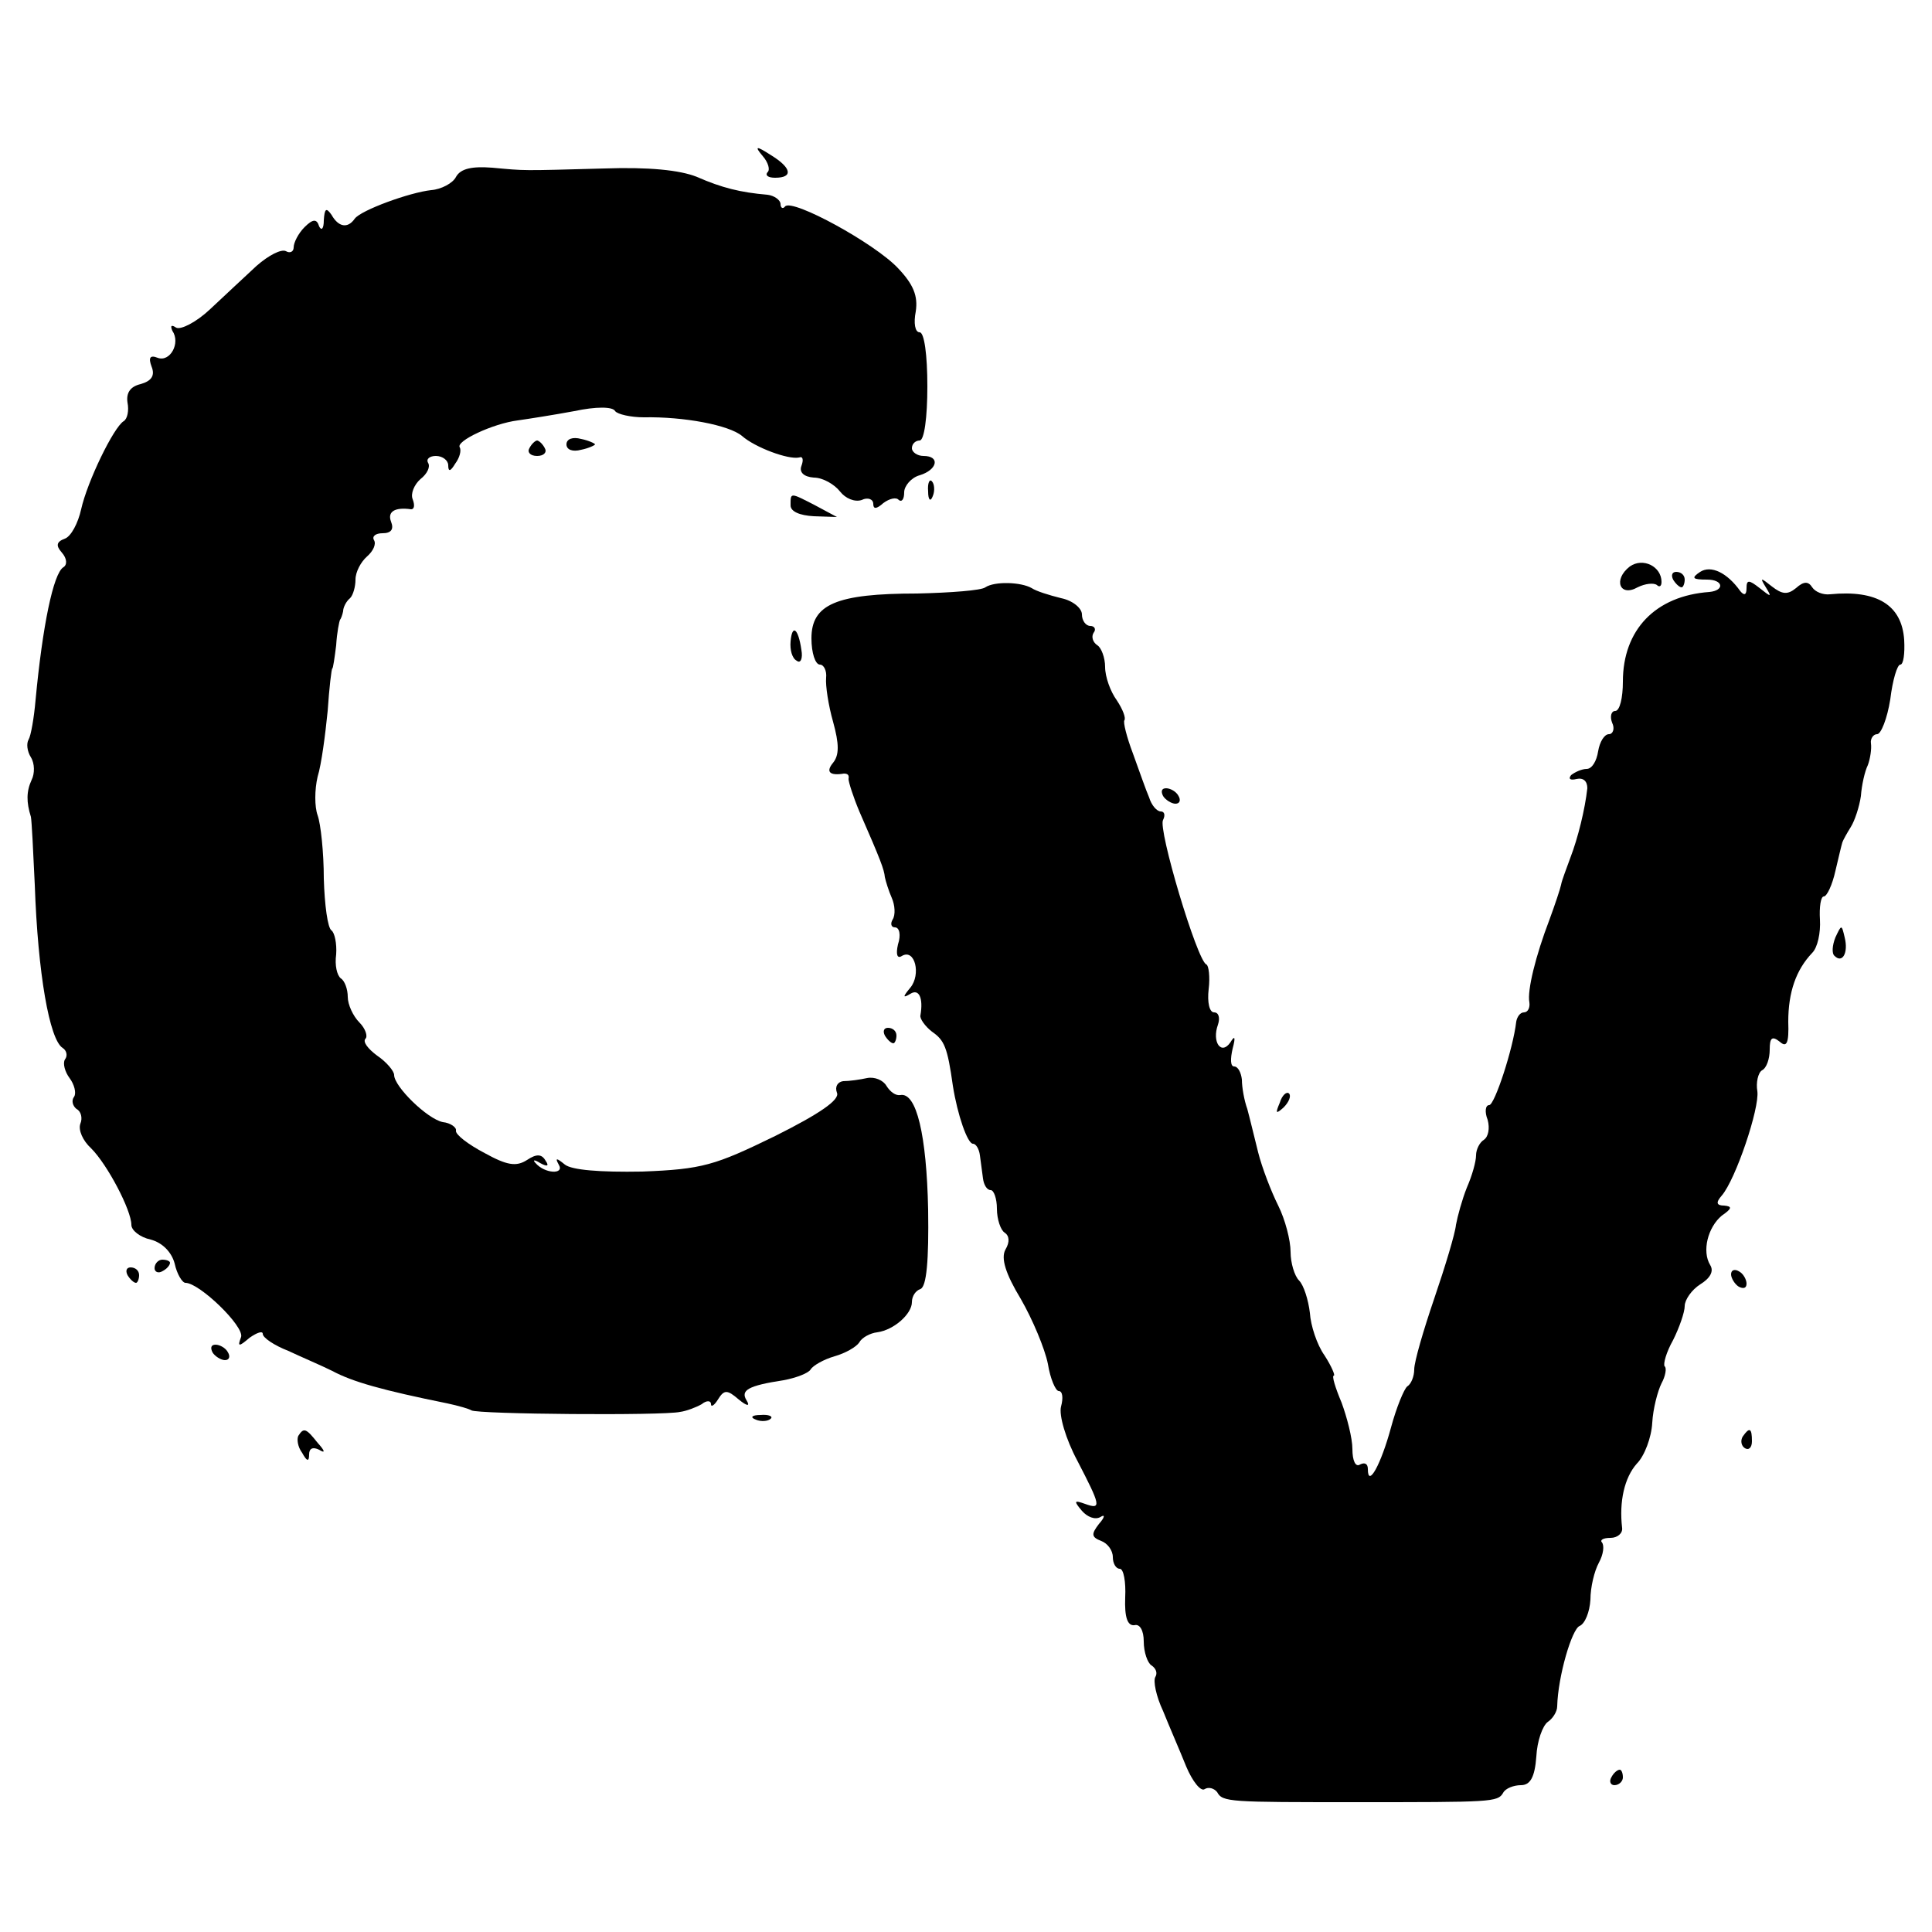
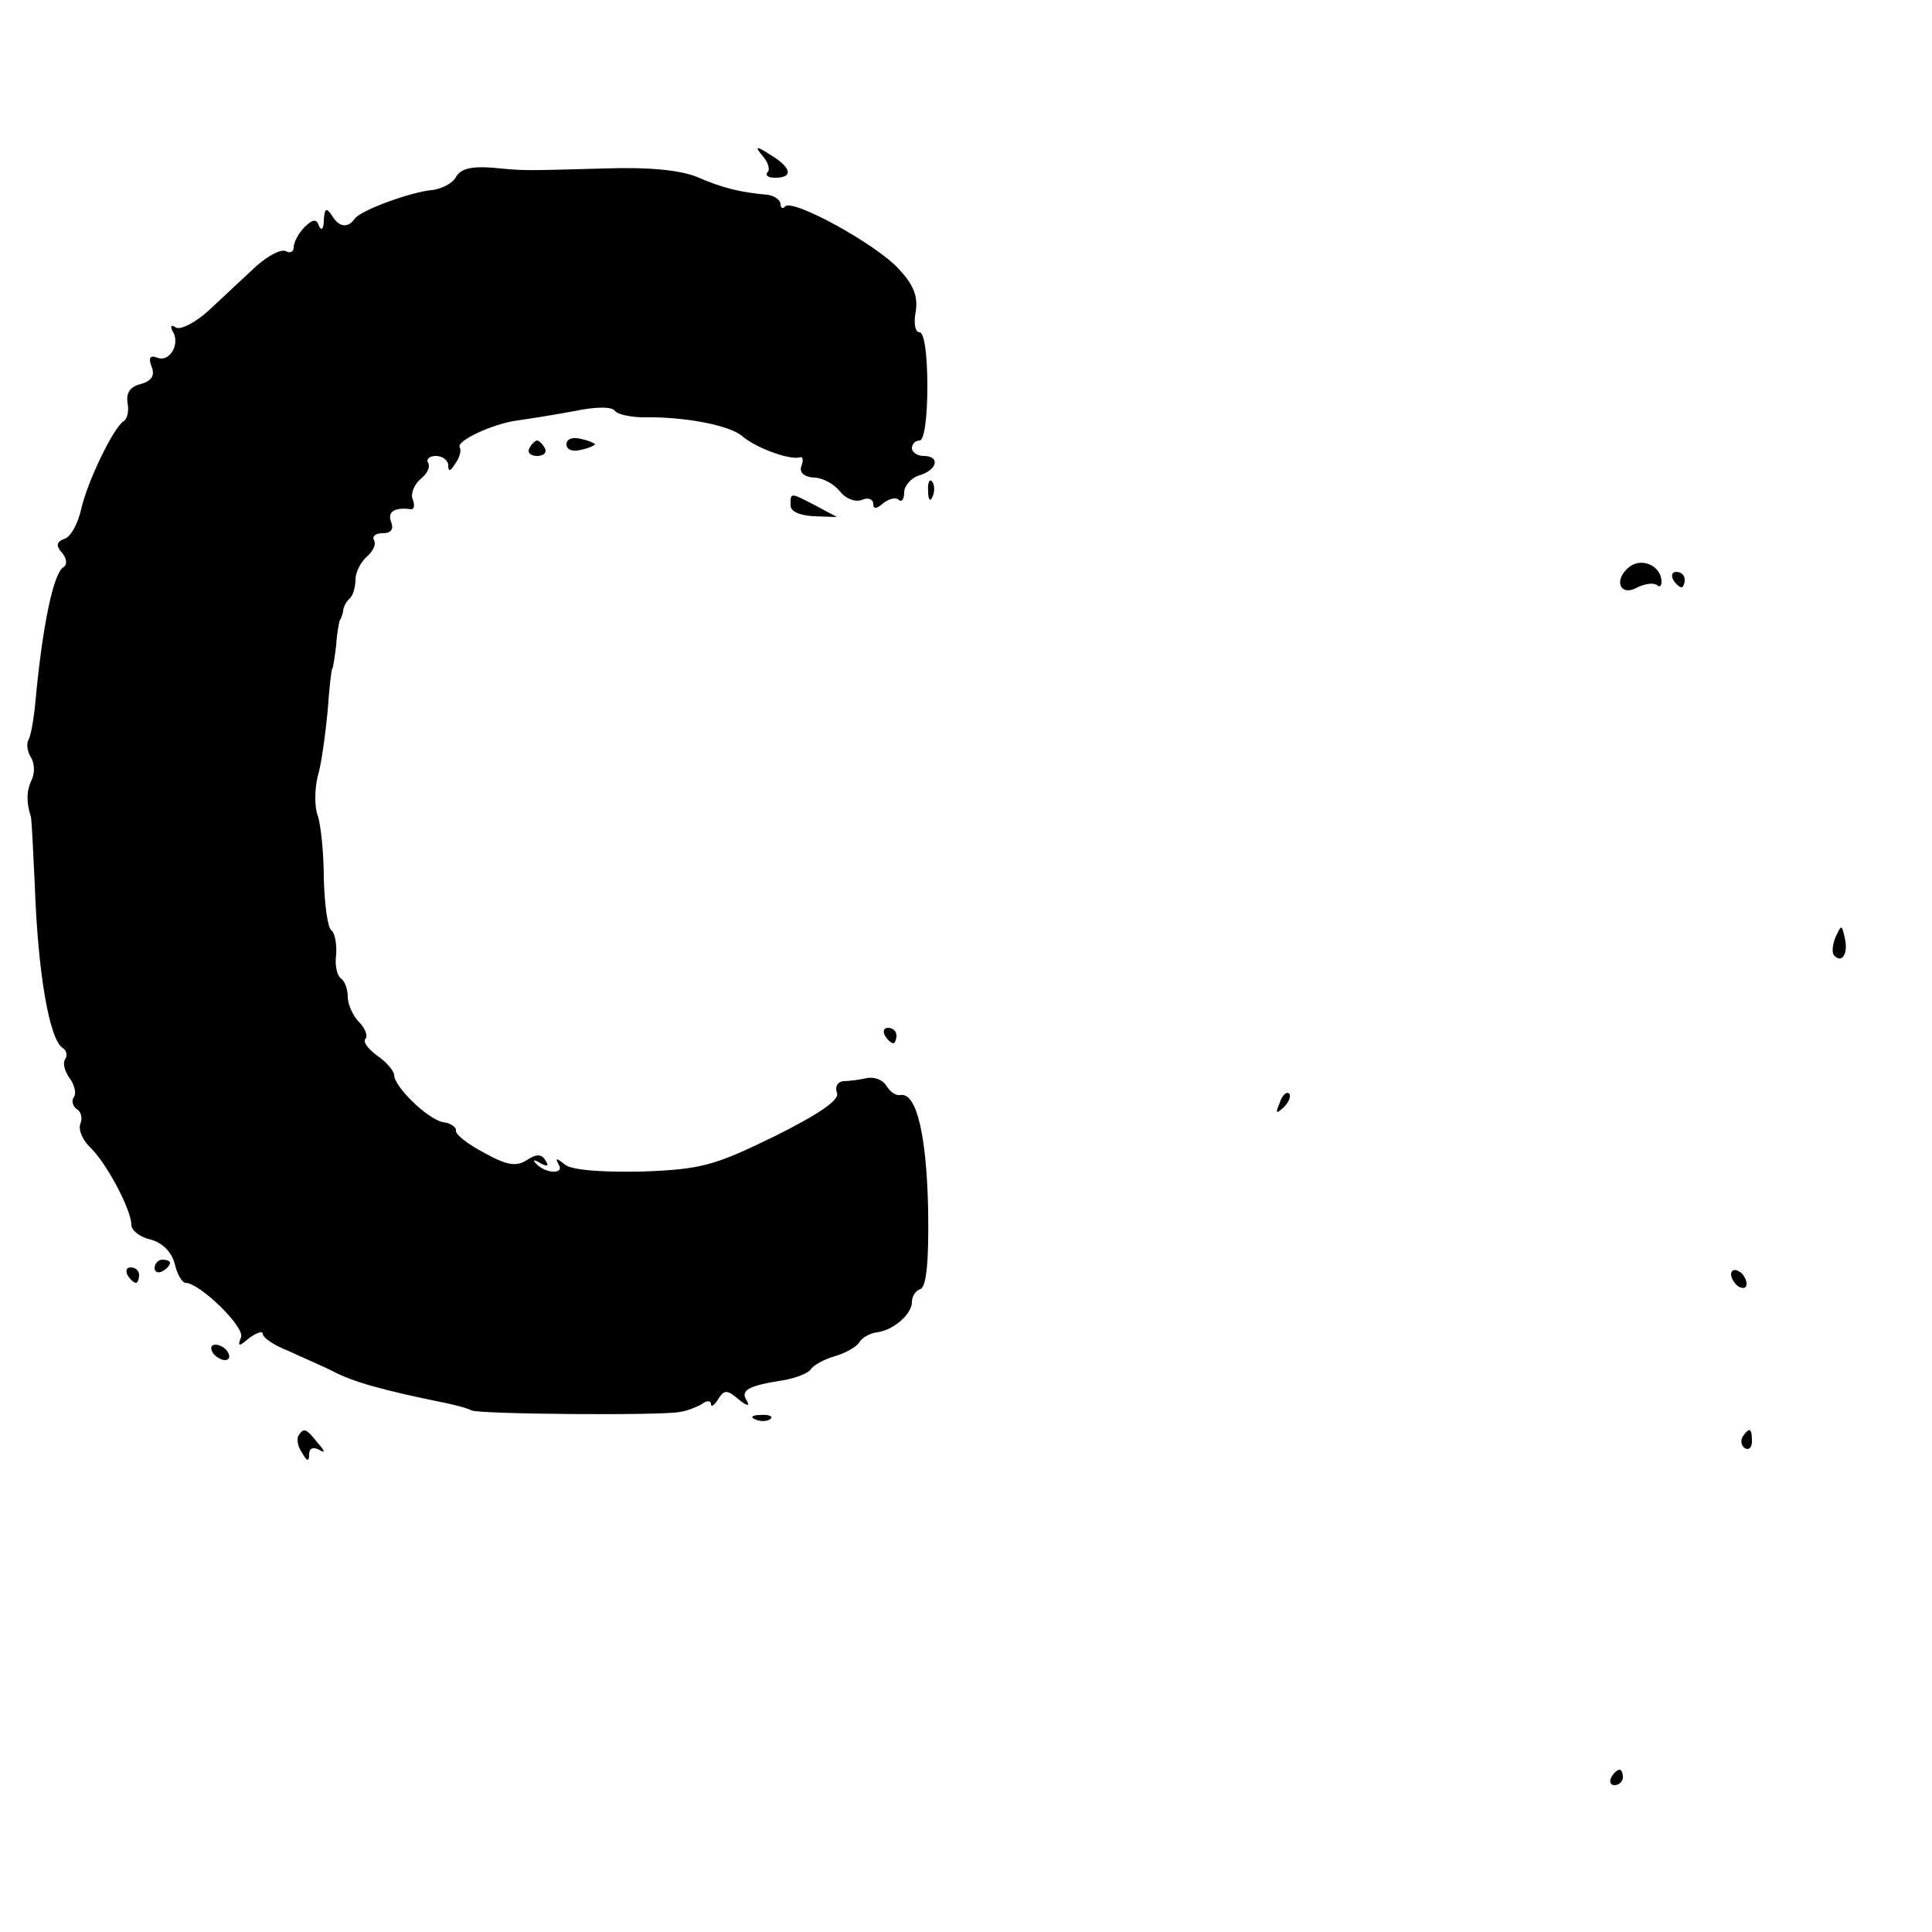
<svg xmlns="http://www.w3.org/2000/svg" version="1.0" width="250pt" height="250pt" viewBox="0 0 250 250" preserveAspectRatio="xMidYMid meet">
  <g transform="translate(0,250) scale(0.1,-0.1)" fill="#000000" stroke="none">
    <path d="M987 2298 c7 -8 10 -18 6 -21 -3 -4 1 -7 10 -7 24 0 21 13 -5 29 -20 13 -22 12 -11 -1z" />
    <path d="M590 2271 c-4 -8 -19 -16 -32 -17 -28 -3 -91 -26 -99 -37 -9 -13 -21 -11 -30 5 -7 10 -9 8 -10 -7 0 -11 -3 -14 -6 -8 -3 10 -8 10 -19 -1 -8 -8 -14 -20 -14 -26 0 -6 -5 -8 -10 -5 -6 3 -22 -5 -38 -19 -15 -14 -42 -39 -60 -56 -18 -17 -38 -27 -44 -24 -6 4 -8 3 -5 -4 11 -16 -3 -41 -19 -35 -10 4 -12 0 -8 -11 5 -12 0 -19 -14 -23 -13 -3 -19 -11 -17 -24 2 -10 0 -21 -5 -24 -13 -8 -47 -78 -55 -114 -4 -18 -13 -35 -21 -38 -11 -4 -12 -9 -4 -18 7 -8 7 -16 2 -19 -13 -8 -27 -76 -36 -172 -2 -23 -6 -46 -9 -51 -3 -5 -2 -15 3 -23 5 -8 5 -21 1 -29 -7 -15 -7 -29 -1 -48 1 -5 3 -44 5 -88 4 -115 19 -200 36 -211 5 -3 7 -10 3 -15 -3 -5 0 -16 6 -24 6 -8 9 -19 6 -24 -4 -5 -2 -12 3 -16 6 -3 8 -12 5 -19 -3 -8 3 -22 14 -32 21 -21 52 -80 52 -99 0 -7 11 -16 25 -19 15 -4 27 -16 31 -31 3 -14 10 -25 14 -25 18 0 76 -56 72 -70 -5 -13 -3 -13 11 -1 10 7 17 9 17 5 0 -5 15 -15 33 -22 17 -8 43 -19 57 -26 26 -14 65 -25 149 -42 14 -3 28 -7 31 -9 8 -5 248 -7 270 -2 8 1 21 6 28 10 6 5 12 5 12 0 0 -4 4 -2 9 6 8 13 12 13 27 0 11 -9 15 -9 10 -1 -8 13 2 19 48 26 16 3 32 9 35 14 3 5 17 13 31 17 14 4 28 12 32 18 3 6 14 12 23 13 22 3 45 24 45 39 0 8 5 15 11 17 8 3 11 37 10 103 -2 96 -15 152 -36 148 -6 -1 -13 4 -18 12 -4 7 -15 12 -25 10 -9 -2 -23 -4 -31 -4 -7 -1 -11 -7 -8 -15 4 -9 -22 -27 -80 -56 -78 -38 -94 -43 -172 -46 -55 -1 -91 2 -100 9 -11 9 -13 9 -8 0 8 -13 -18 -12 -30 2 -4 4 -2 5 6 0 9 -5 12 -4 7 3 -5 9 -12 9 -24 1 -14 -9 -26 -7 -55 9 -21 11 -38 24 -37 29 1 4 -7 10 -17 11 -20 4 -63 46 -63 61 0 5 -10 17 -22 25 -12 9 -19 18 -15 22 3 3 0 13 -8 21 -8 8 -15 23 -15 33 0 10 -4 21 -9 24 -5 4 -8 17 -6 31 1 14 -2 28 -6 31 -5 3 -9 33 -10 67 0 34 -4 71 -8 82 -4 11 -4 33 0 50 5 16 10 55 13 85 2 30 5 55 6 55 1 0 3 14 5 30 1 17 4 31 5 33 1 1 3 6 4 11 0 5 4 13 9 17 4 4 7 15 7 24 0 10 7 23 15 30 8 7 12 16 9 21 -3 5 2 9 11 9 11 0 15 5 11 15 -5 13 5 19 26 16 4 0 5 5 2 13 -3 7 2 19 10 26 9 7 13 16 10 21 -3 5 2 9 10 9 9 0 16 -6 16 -12 0 -9 3 -8 9 2 6 8 8 17 6 21 -6 8 43 31 75 35 14 2 46 7 73 12 28 6 50 6 53 0 3 -4 20 -8 37 -8 52 1 110 -10 127 -24 17 -15 60 -31 74 -28 5 2 6 -3 3 -11 -3 -8 3 -14 16 -15 12 0 27 -9 34 -18 7 -9 19 -14 28 -11 8 4 15 1 15 -5 0 -7 4 -7 13 1 8 6 17 8 20 4 4 -3 7 1 7 10 0 8 9 19 20 22 23 7 27 25 5 25 -8 0 -15 5 -15 10 0 6 5 10 10 10 6 0 10 30 10 70 0 41 -4 70 -10 70 -6 0 -8 12 -5 27 3 20 -3 35 -23 56 -30 32 -136 90 -146 80 -3 -4 -6 -2 -6 3 0 5 -8 11 -17 12 -35 3 -59 9 -91 23 -22 9 -63 13 -120 11 -110 -3 -101 -3 -145 1 -26 2 -41 -1 -47 -12z" />
    <path d="M733 1925 c0 -7 8 -10 19 -7 10 2 18 6 18 7 0 1 -8 5 -18 7 -11 3 -19 0 -19 -7z" />
    <path d="M685 1920 c-3 -5 1 -10 10 -10 9 0 13 5 10 10 -3 6 -8 10 -10 10 -2 0 -7 -4 -10 -10z" />
    <path d="M1201 1864 c0 -11 3 -14 6 -6 3 7 2 16 -1 19 -3 4 -6 -2 -5 -13z" />
    <path d="M1023 1846 c0 -8 12 -13 30 -14 l30 -1 -28 15 c-33 17 -32 17 -32 0z" />
    <path d="M2109 1767 c-22 -17 -13 -40 10 -27 10 5 21 6 25 3 3 -3 6 -2 6 4 0 20 -24 32 -41 20z" />
-     <path d="M2200 1760 c-12 -8 -10 -10 9 -10 21 0 23 -14 3 -16 -70 -5 -112 -49 -112 -116 0 -21 -4 -38 -10 -38 -5 0 -7 -7 -4 -15 4 -8 1 -15 -4 -15 -6 0 -12 -10 -14 -22 -2 -13 -8 -23 -15 -23 -6 0 -15 -4 -20 -8 -4 -5 -1 -7 7 -5 9 2 14 -3 14 -12 -3 -27 -12 -64 -22 -90 -5 -14 -11 -29 -12 -35 -1 -5 -8 -26 -15 -45 -18 -47 -29 -92 -26 -107 1 -7 -2 -13 -7 -13 -5 0 -9 -6 -10 -12 -4 -35 -28 -108 -35 -108 -5 0 -6 -9 -2 -19 3 -11 1 -22 -5 -26 -5 -3 -10 -12 -10 -20 0 -8 -5 -26 -12 -42 -6 -15 -12 -37 -14 -48 -1 -11 -14 -54 -28 -95 -14 -41 -26 -82 -26 -92 0 -9 -4 -19 -9 -22 -4 -3 -14 -27 -21 -53 -13 -48 -30 -79 -30 -54 0 7 -4 9 -10 6 -6 -4 -10 5 -10 20 0 14 -7 41 -14 60 -8 19 -13 35 -10 35 2 0 -3 12 -12 26 -10 14 -18 39 -19 55 -2 17 -8 36 -14 42 -6 6 -11 23 -11 37 0 15 -7 42 -16 60 -9 18 -21 49 -26 69 -5 20 -11 45 -14 56 -4 11 -7 28 -7 38 -1 9 -5 17 -10 17 -5 0 -5 10 -2 23 4 15 3 18 -3 8 -12 -17 -24 1 -16 23 3 9 1 16 -5 16 -6 0 -9 13 -7 30 2 16 0 31 -3 32 -12 5 -63 176 -56 187 3 6 2 11 -3 11 -5 0 -12 8 -15 18 -4 9 -13 35 -21 57 -8 21 -13 41 -11 43 2 3 -2 14 -10 26 -8 11 -15 30 -15 43 0 12 -5 25 -10 28 -6 4 -8 11 -5 16 4 5 1 9 -4 9 -6 0 -11 7 -11 15 0 8 -12 18 -27 21 -16 4 -32 9 -38 13 -14 8 -48 9 -60 1 -5 -4 -45 -7 -88 -8 -105 0 -137 -14 -137 -58 0 -19 5 -34 11 -34 5 0 9 -8 8 -17 -1 -10 3 -36 9 -57 8 -29 8 -43 0 -53 -10 -12 -4 -17 14 -14 5 0 7 -2 6 -7 0 -4 6 -23 14 -42 28 -64 32 -75 33 -85 1 -5 5 -18 9 -27 4 -9 5 -22 1 -28 -3 -5 -2 -10 3 -10 6 0 8 -10 4 -22 -3 -13 -1 -19 5 -15 17 10 25 -24 11 -41 -10 -12 -10 -14 0 -8 11 7 17 -5 13 -28 -1 -4 6 -14 15 -21 16 -11 20 -20 27 -70 6 -38 19 -75 26 -75 4 0 8 -7 9 -15 1 -8 3 -22 4 -30 1 -8 5 -15 10 -15 4 0 8 -11 8 -24 0 -14 5 -28 10 -31 6 -4 7 -12 1 -22 -6 -11 0 -31 20 -64 15 -26 31 -64 35 -84 3 -19 10 -35 14 -35 5 0 6 -9 3 -20 -3 -11 6 -42 21 -70 30 -58 32 -64 10 -56 -14 5 -15 4 -4 -9 7 -8 17 -12 24 -8 6 4 6 0 -2 -9 -10 -13 -10 -17 3 -22 8 -3 15 -12 15 -21 0 -8 4 -15 9 -15 5 0 8 -17 7 -37 -1 -26 3 -37 12 -36 7 2 12 -7 12 -21 0 -14 5 -28 10 -31 6 -4 8 -10 5 -15 -3 -5 1 -25 10 -44 8 -20 22 -52 30 -72 8 -19 19 -33 24 -29 5 3 12 1 16 -4 7 -13 16 -13 180 -13 175 0 183 0 190 12 3 6 14 10 23 10 12 0 18 10 20 37 1 20 8 40 15 45 6 4 12 13 12 20 1 39 19 100 29 104 7 3 13 18 14 34 0 16 5 37 11 48 6 11 7 22 4 26 -3 3 1 6 11 6 9 0 16 6 15 13 -4 34 3 65 19 83 10 10 19 34 20 53 1 18 7 41 12 51 5 9 7 20 4 22 -2 3 2 18 11 34 8 16 15 36 15 44 0 8 9 21 20 28 13 8 18 17 13 25 -11 18 -3 49 15 64 13 9 14 12 3 13 -10 0 -11 4 -3 13 18 21 49 113 46 135 -2 11 1 24 6 27 6 3 10 15 10 27 0 15 3 18 13 10 9 -8 12 -2 11 26 0 38 10 67 31 89 7 7 11 26 10 43 -1 16 1 30 5 30 4 0 11 15 15 33 4 17 8 34 9 37 1 3 6 12 11 20 5 8 11 26 13 40 1 14 5 32 9 40 3 8 5 21 4 28 -1 6 3 12 8 12 5 0 13 20 17 45 3 25 9 45 13 45 4 0 6 14 5 32 -3 45 -35 65 -96 59 -9 -1 -19 3 -23 9 -5 8 -11 8 -21 -1 -11 -9 -18 -8 -31 2 -15 12 -16 12 -8 -1 8 -13 7 -13 -8 -1 -14 11 -17 11 -17 0 0 -9 -3 -10 -8 -4 -17 24 -38 34 -52 25z" />
    <path d="M2165 1750 c3 -5 8 -10 11 -10 2 0 4 5 4 10 0 6 -5 10 -11 10 -5 0 -7 -4 -4 -10z" />
-     <path d="M1023 1670 c-1 -11 2 -22 8 -25 5 -4 8 3 6 14 -4 28 -12 34 -14 11z" />
-     <path d="M1505 1470 c3 -5 11 -10 16 -10 6 0 7 5 4 10 -3 6 -11 10 -16 10 -6 0 -7 -4 -4 -10z" />
    <path d="M2375 1287 c-4 -10 -5 -21 -1 -24 10 -10 18 4 13 24 -4 17 -4 17 -12 0z" />
    <path d="M1145 1160 c3 -5 8 -10 11 -10 2 0 4 5 4 10 0 6 -5 10 -11 10 -5 0 -7 -4 -4 -10z" />
    <path d="M1656 1073 c-6 -14 -5 -15 5 -6 7 7 10 15 7 18 -3 3 -9 -2 -12 -12z" />
    <path d="M200 859 c0 -5 5 -7 10 -4 6 3 10 8 10 11 0 2 -4 4 -10 4 -5 0 -10 -5 -10 -11z" />
    <path d="M165 850 c3 -5 8 -10 11 -10 2 0 4 5 4 10 0 6 -5 10 -11 10 -5 0 -7 -4 -4 -10z" />
    <path d="M2240 851 c0 -5 5 -13 10 -16 6 -3 10 -2 10 4 0 5 -4 13 -10 16 -5 3 -10 2 -10 -4z" />
    <path d="M275 750 c3 -5 11 -10 16 -10 6 0 7 5 4 10 -3 6 -11 10 -16 10 -6 0 -7 -4 -4 -10z" />
    <path d="M978 663 c7 -3 16 -2 19 1 4 3 -2 6 -13 5 -11 0 -14 -3 -6 -6z" />
    <path d="M386 642 c-2 -4 -1 -14 5 -22 6 -11 9 -12 9 -2 0 8 5 10 13 6 8 -5 8 -2 -2 9 -15 19 -18 20 -25 9z" />
    <path d="M2255 641 c-3 -5 -2 -12 3 -15 5 -3 9 1 9 9 0 17 -3 19 -12 6z" />
    <path d="M2085 200 c-3 -5 -1 -10 4 -10 6 0 11 5 11 10 0 6 -2 10 -4 10 -3 0 -8 -4 -11 -10z" />
  </g>
</svg>